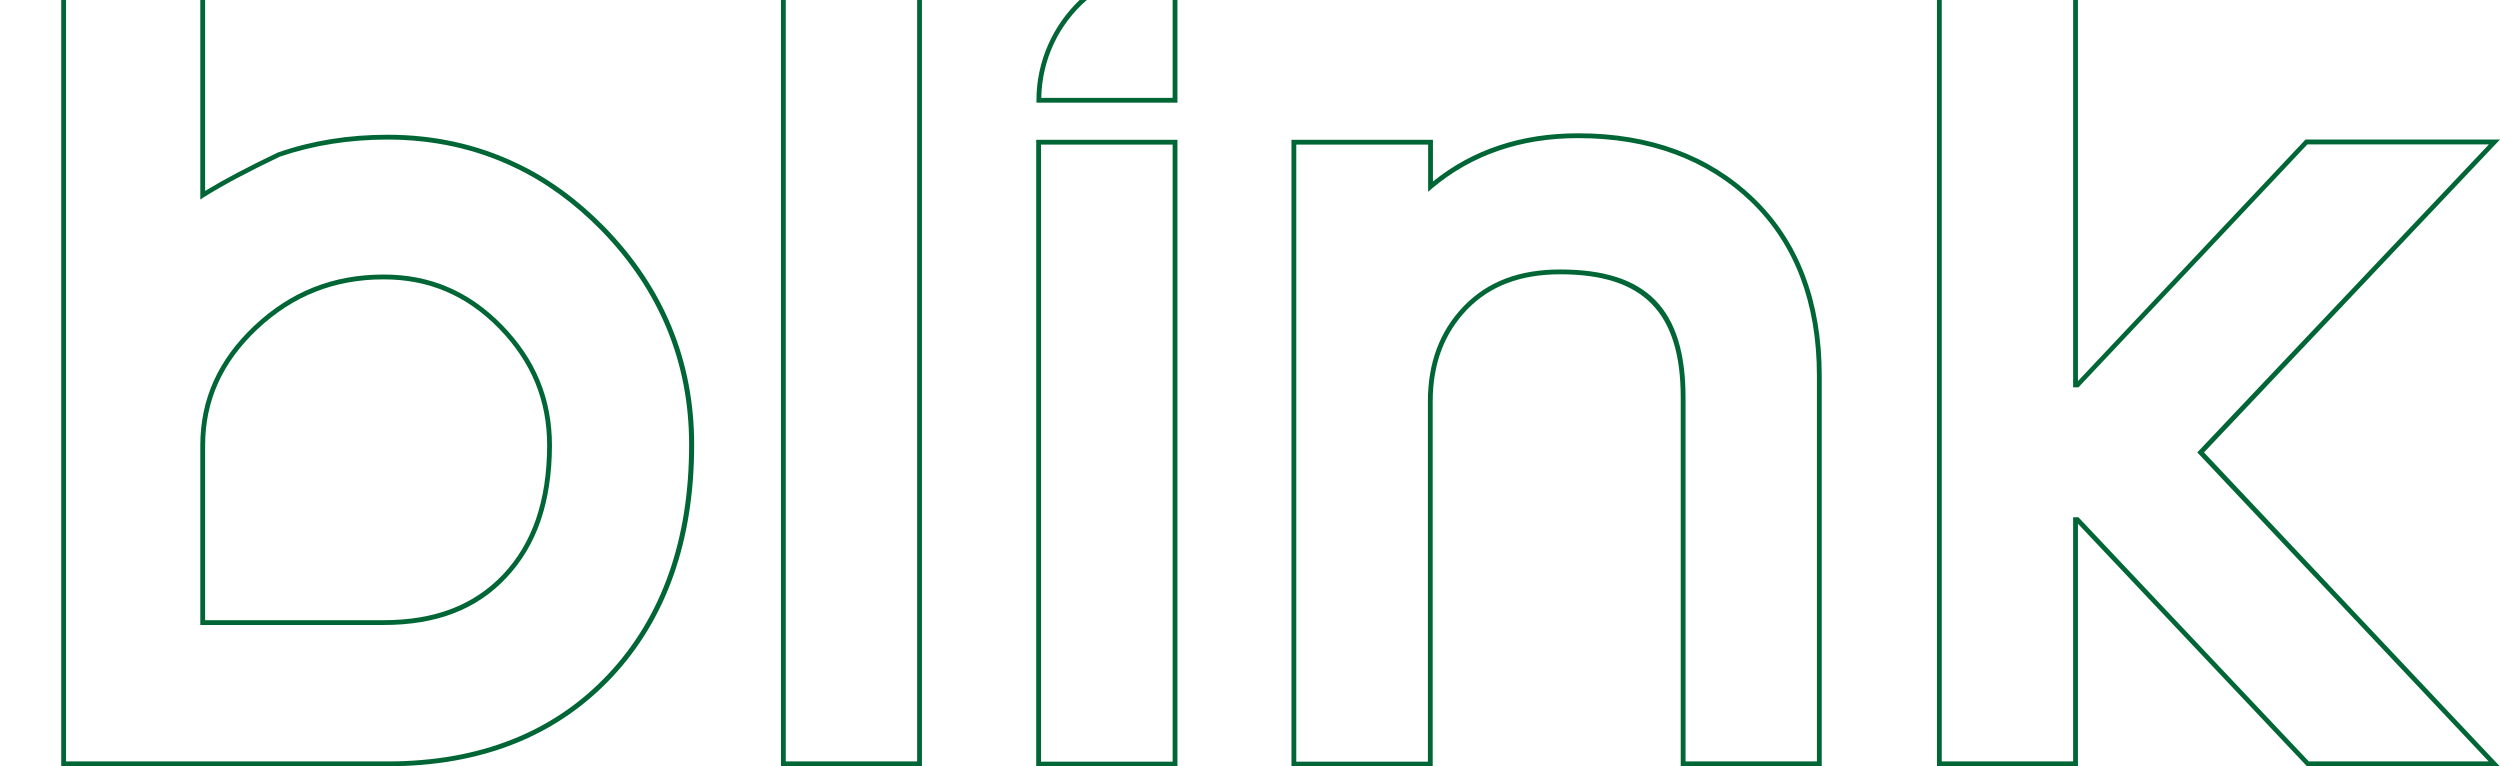
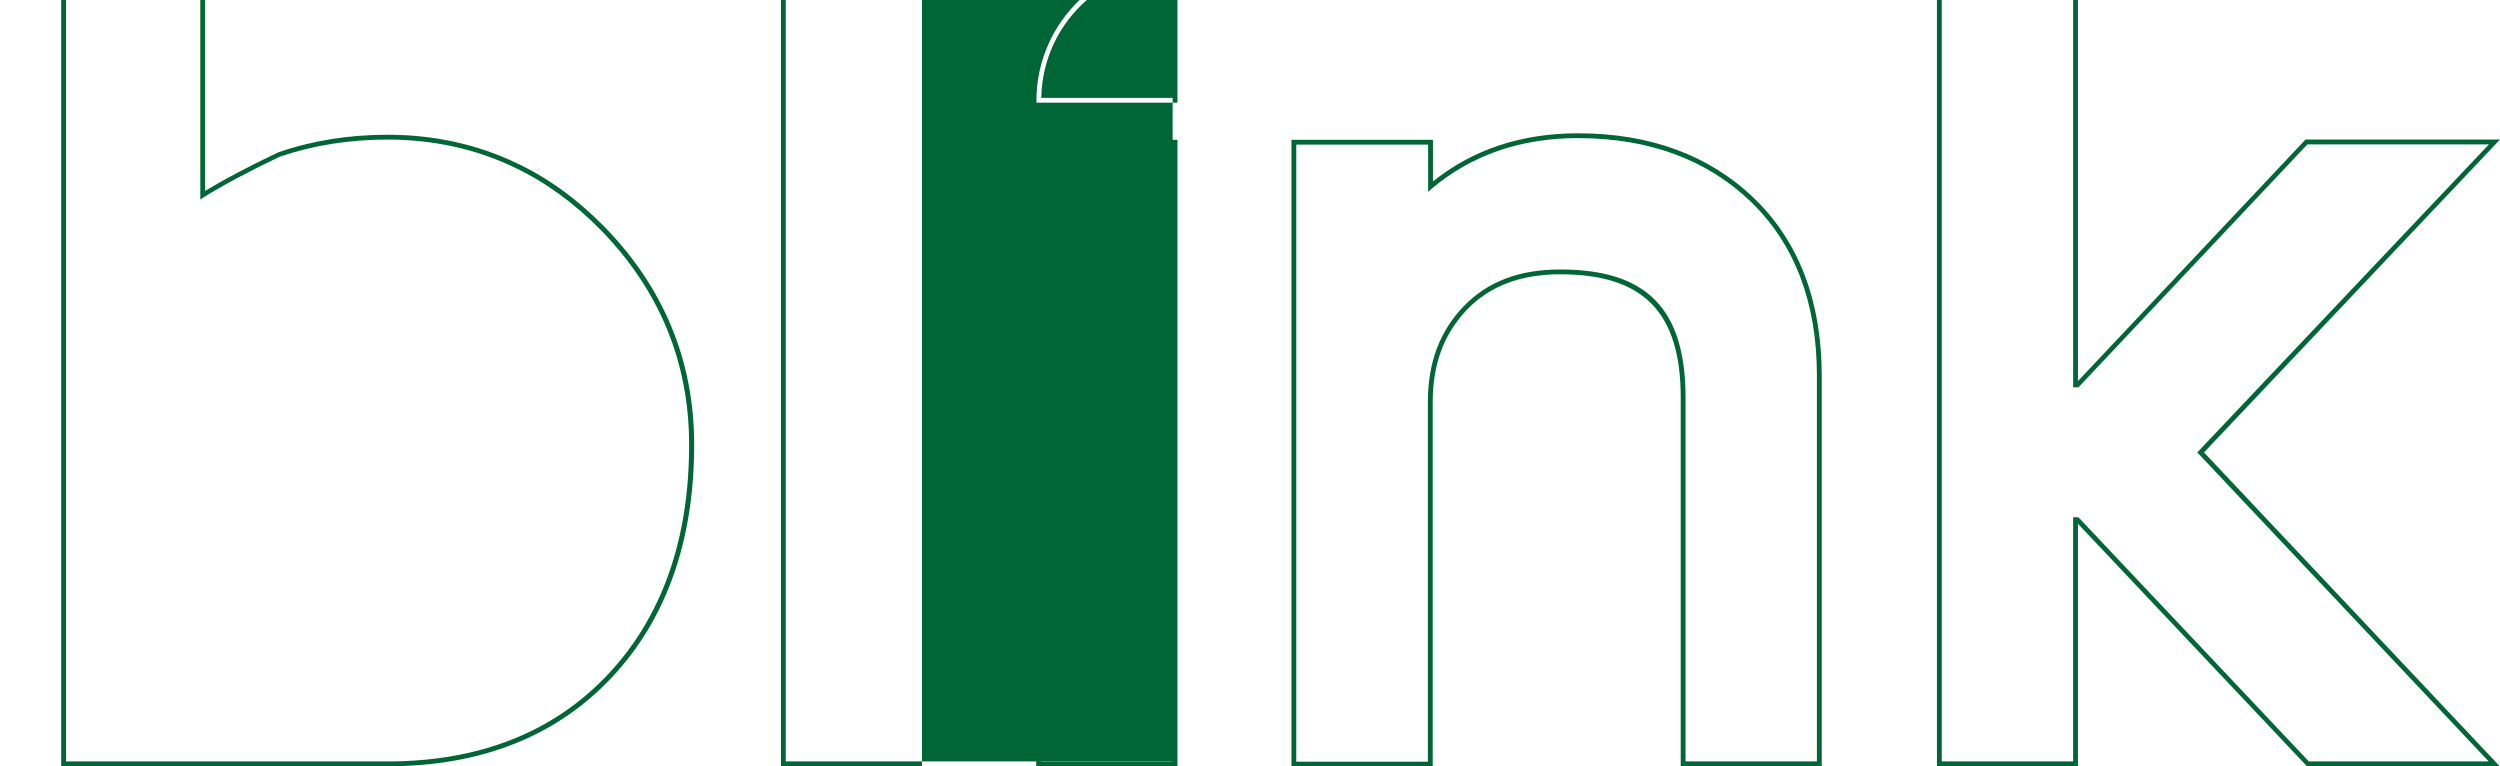
<svg xmlns="http://www.w3.org/2000/svg" fill="#016636" viewBox="0 0 1037.2 318">
-   <path d="M594.4 318h-58.6V58h58.7v17.3c16.5-13.3 36.7-20 60.2-20 29.9 0 54.5 9.1 73.1 27 18.6 18 28 42.7 28 73.6v162h-58.5V165c0-35.4-15.4-51.2-50-51.2-16.4 0-29.1 4.8-38.6 14.6-9.6 10-14.3 22.6-14.3 38.3V318zm-56.6-2h54.6V166.7c0-16.3 4.9-29.3 14.9-39.7 9.9-10.2 23-15.2 40-15.2 36 0 52 16.4 52 53.2v150.9h54.5v-160c0-30.3-9.2-54.6-27.4-72.2-18.2-17.5-42.3-26.4-71.7-26.4-23.8 0-44.1 7-60.6 20.9l-1.6 1.4V60h-54.7v256zM488.5 318h-58.6V58h58.6v260zm-56.6-2h54.6V60h-54.6v256zM860.1 0v160.7h2.2l95-100.8h75.3l-121 127.8 120.9 128.2h-74.6l-95.6-101.3h-2.2v101.3h-54.5V0h-2v317.9h58.5V217.3l95 100.6h80L914.4 187.7l122.8-129.8h-80.7l-94.4 100.2V0zM486.5 0v40.6H432c.3-16.2 7.5-30.7 18.9-40.6h-3c-11 10.5-17.9 25.3-17.9 41.6v1h58.5V0h-2zM380.5 0v315.9H326V0h-2v317.9h58.5V0zM83.1 0v82.8l1.5-1c8-5 18.3-10.5 31.5-16.8 13.8-4.7 28.8-7.1 44.6-7.1 19 0 36.8 3.9 52.8 11.6 12.7 6 24.8 14.8 35.8 26 24.3 24.9 36.6 54.8 36.6 89 0 39.4-11.3 71.4-33.5 95.1-22.6 24.1-53.4 36.3-91.6 36.3H27.4V0h-2v317.9h135.5c38.7 0 70-12.4 93-36.9 22.6-24.1 34.1-56.6 34.1-96.5 0-34.7-12.5-65.1-37.2-90.4-11.2-11.4-23.4-20.3-36.4-26.4-16.3-7.8-34.3-11.8-53.6-11.8-16 0-31.3 2.4-45.3 7.3h-.1c-12.5 6-22.4 11.2-30.3 16V0h-2z" class="st0" />
-   <path d="M210.2 239.6c12.5-13.3 18.7-31.2 18.8-54.7 0-19.4-6.7-35.7-20.6-50-13.8-14.1-29.9-21-49.2-21-21 0-38.6 7-53.8 21.3-15 14.2-22.3 30.5-22.3 49.7v74.4h76c22 0 38.7-6.4 51.1-19.7zM85.1 184.9c0-18.7 7.1-34.5 21.7-48.3 14.8-13.9 32-20.7 52.4-20.7 18.7 0 34.4 6.7 47.8 20.4 13.5 13.9 20 29.8 20 48.6-.1 22.9-6.1 40.4-18.2 53.3-12.1 12.8-28.3 19.1-49.7 19.1h-74v-72.4z" class="st0" />
+   <path d="M594.4 318h-58.6V58h58.7v17.3c16.5-13.3 36.7-20 60.2-20 29.9 0 54.5 9.1 73.1 27 18.6 18 28 42.7 28 73.6v162h-58.5V165c0-35.4-15.4-51.2-50-51.2-16.4 0-29.1 4.8-38.6 14.6-9.6 10-14.3 22.6-14.3 38.3V318zm-56.6-2h54.6V166.7c0-16.3 4.9-29.3 14.9-39.7 9.9-10.2 23-15.2 40-15.2 36 0 52 16.4 52 53.2v150.9h54.5v-160c0-30.3-9.2-54.6-27.4-72.2-18.2-17.5-42.3-26.4-71.7-26.4-23.8 0-44.1 7-60.6 20.9l-1.6 1.4V60h-54.7v256zM488.5 318h-58.6V58h58.6v260zm-56.6-2h54.6V60h-54.6v256zM860.1 0v160.7h2.2l95-100.8h75.3l-121 127.8 120.9 128.2h-74.6l-95.6-101.3h-2.2v101.3h-54.5V0h-2v317.9h58.5V217.3l95 100.6h80L914.4 187.7l122.8-129.8h-80.7l-94.4 100.2V0zM486.5 0v40.6H432c.3-16.2 7.5-30.7 18.9-40.6h-3c-11 10.5-17.9 25.3-17.9 41.6v1h58.5V0h-2zv315.9H326V0h-2v317.9h58.5V0zM83.1 0v82.8l1.5-1c8-5 18.3-10.5 31.5-16.8 13.8-4.7 28.8-7.1 44.6-7.1 19 0 36.8 3.9 52.8 11.6 12.7 6 24.8 14.8 35.8 26 24.3 24.9 36.6 54.8 36.6 89 0 39.4-11.3 71.4-33.5 95.1-22.6 24.1-53.4 36.3-91.6 36.3H27.4V0h-2v317.9h135.5c38.7 0 70-12.4 93-36.9 22.6-24.1 34.1-56.6 34.1-96.5 0-34.7-12.5-65.1-37.2-90.4-11.2-11.4-23.4-20.3-36.4-26.4-16.3-7.8-34.3-11.8-53.6-11.8-16 0-31.3 2.4-45.3 7.3h-.1c-12.5 6-22.4 11.2-30.3 16V0h-2z" class="st0" />
</svg>